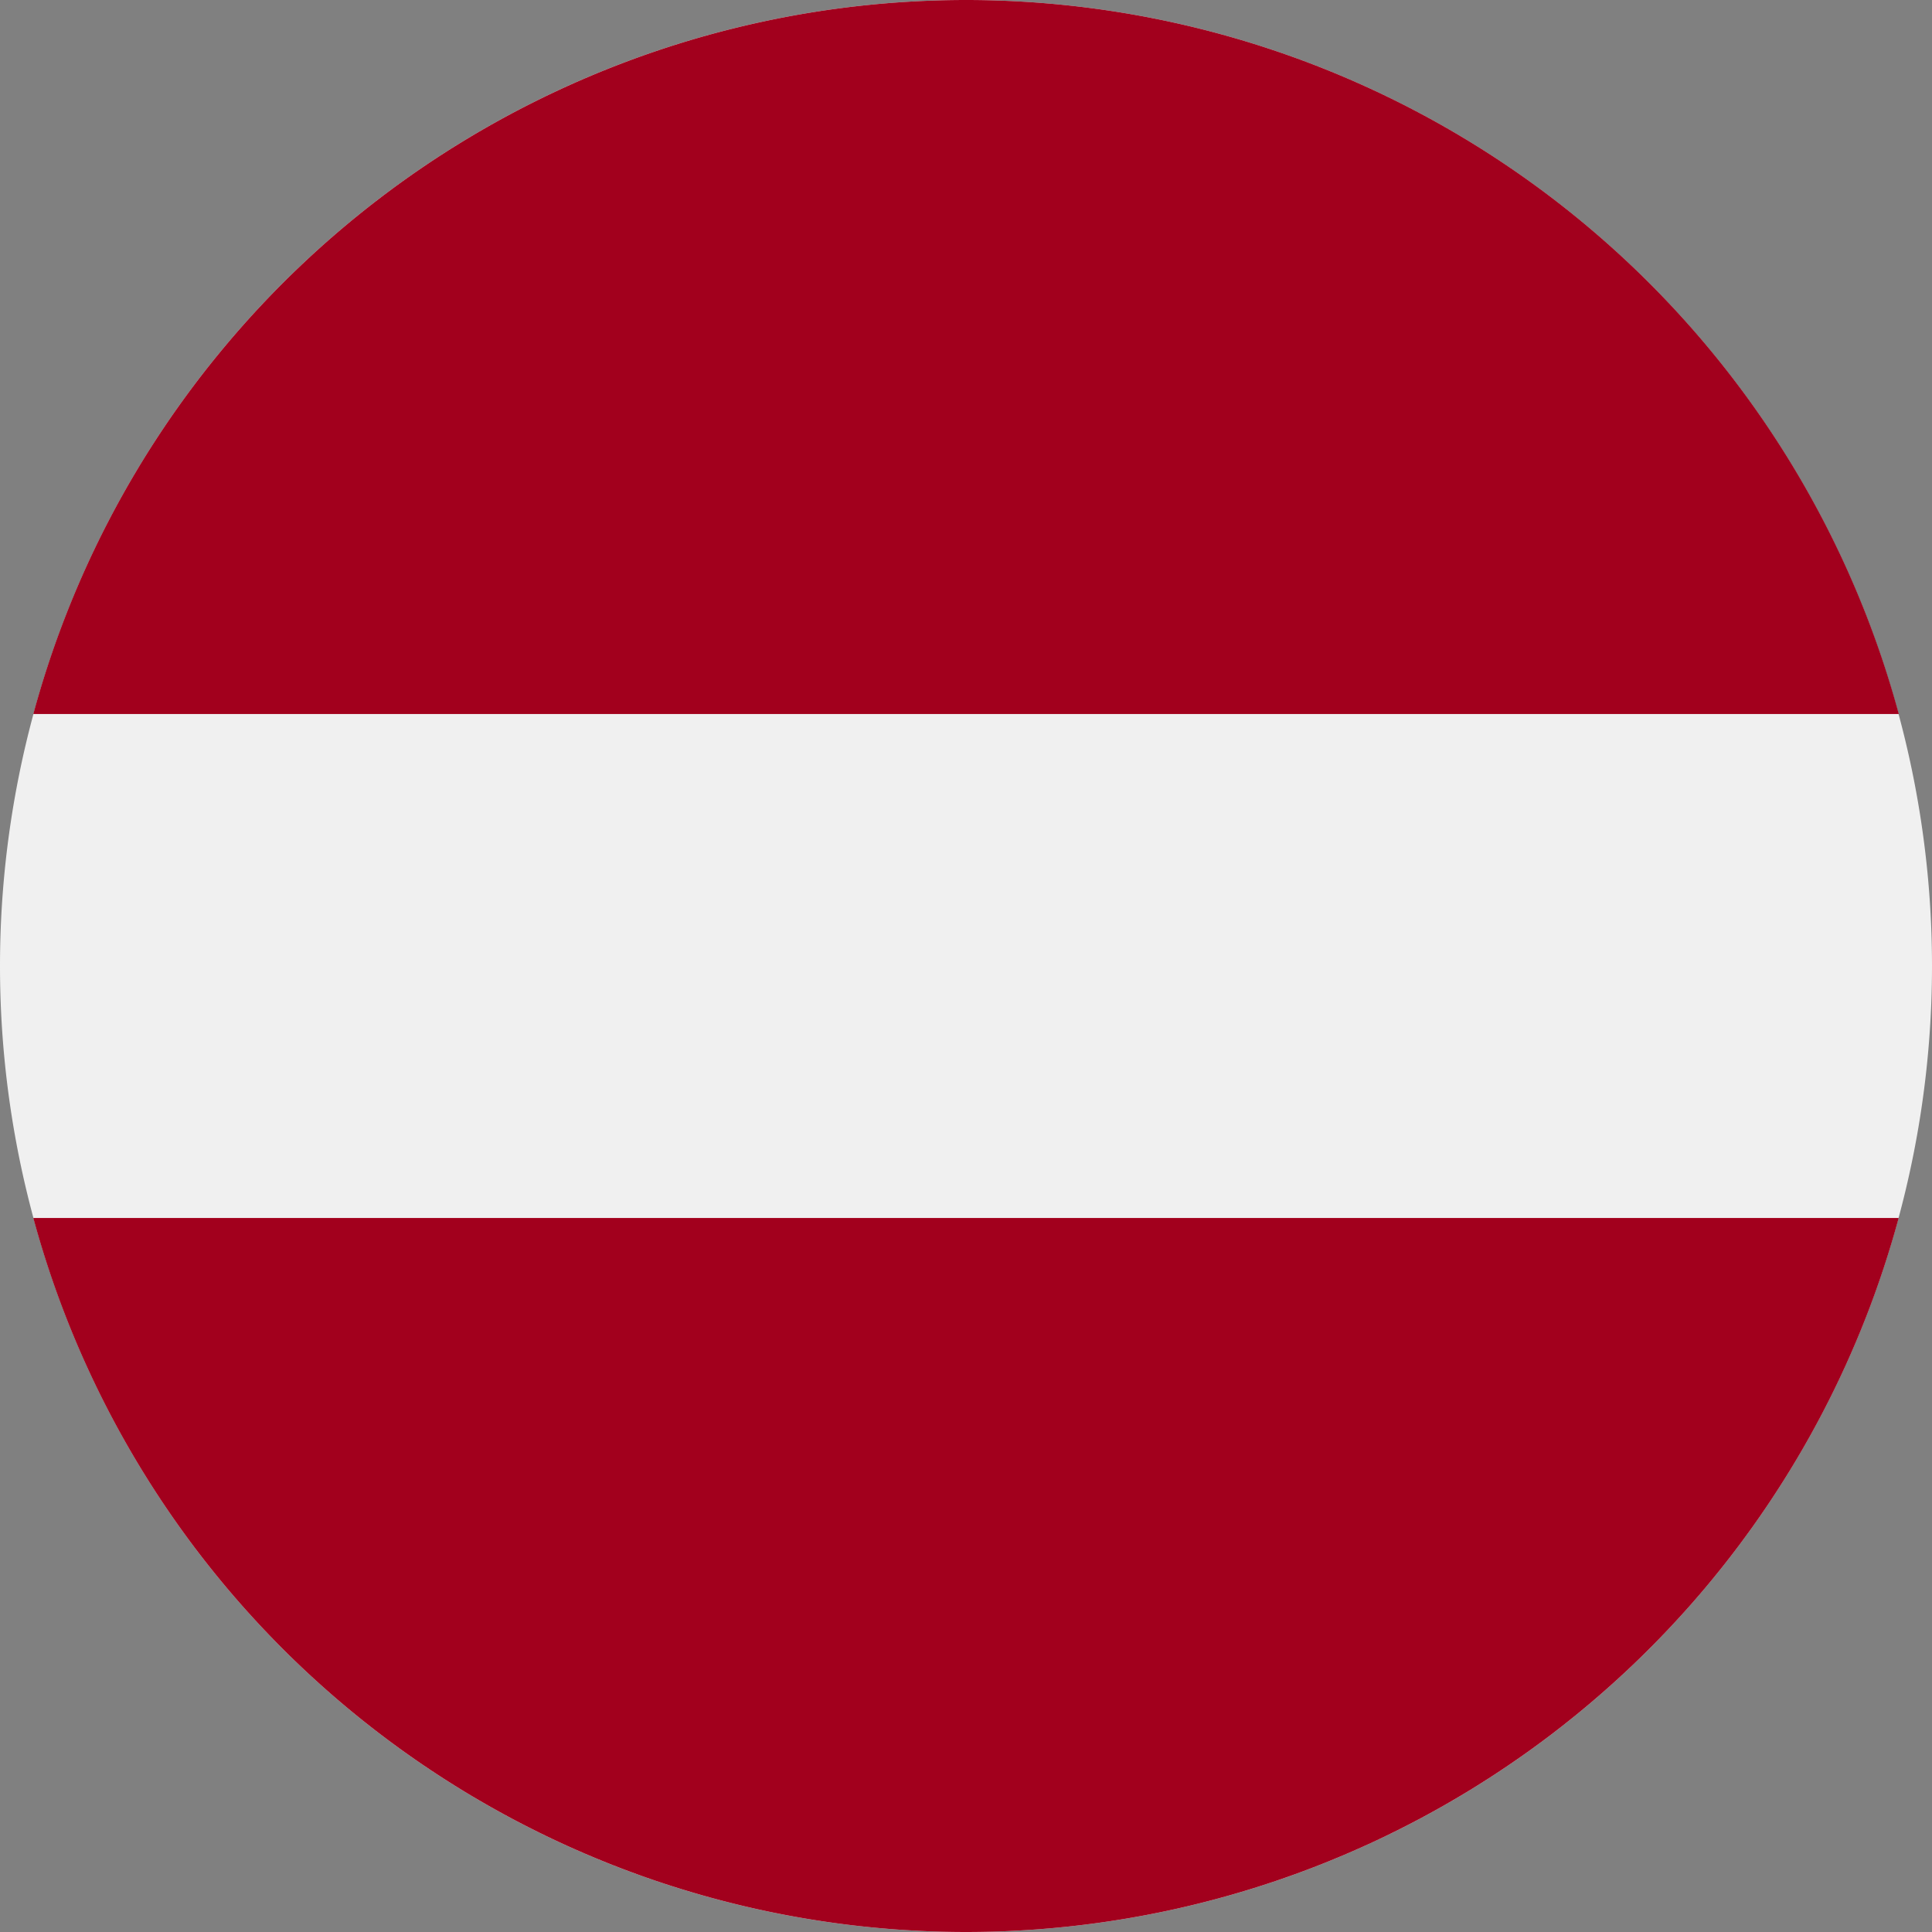
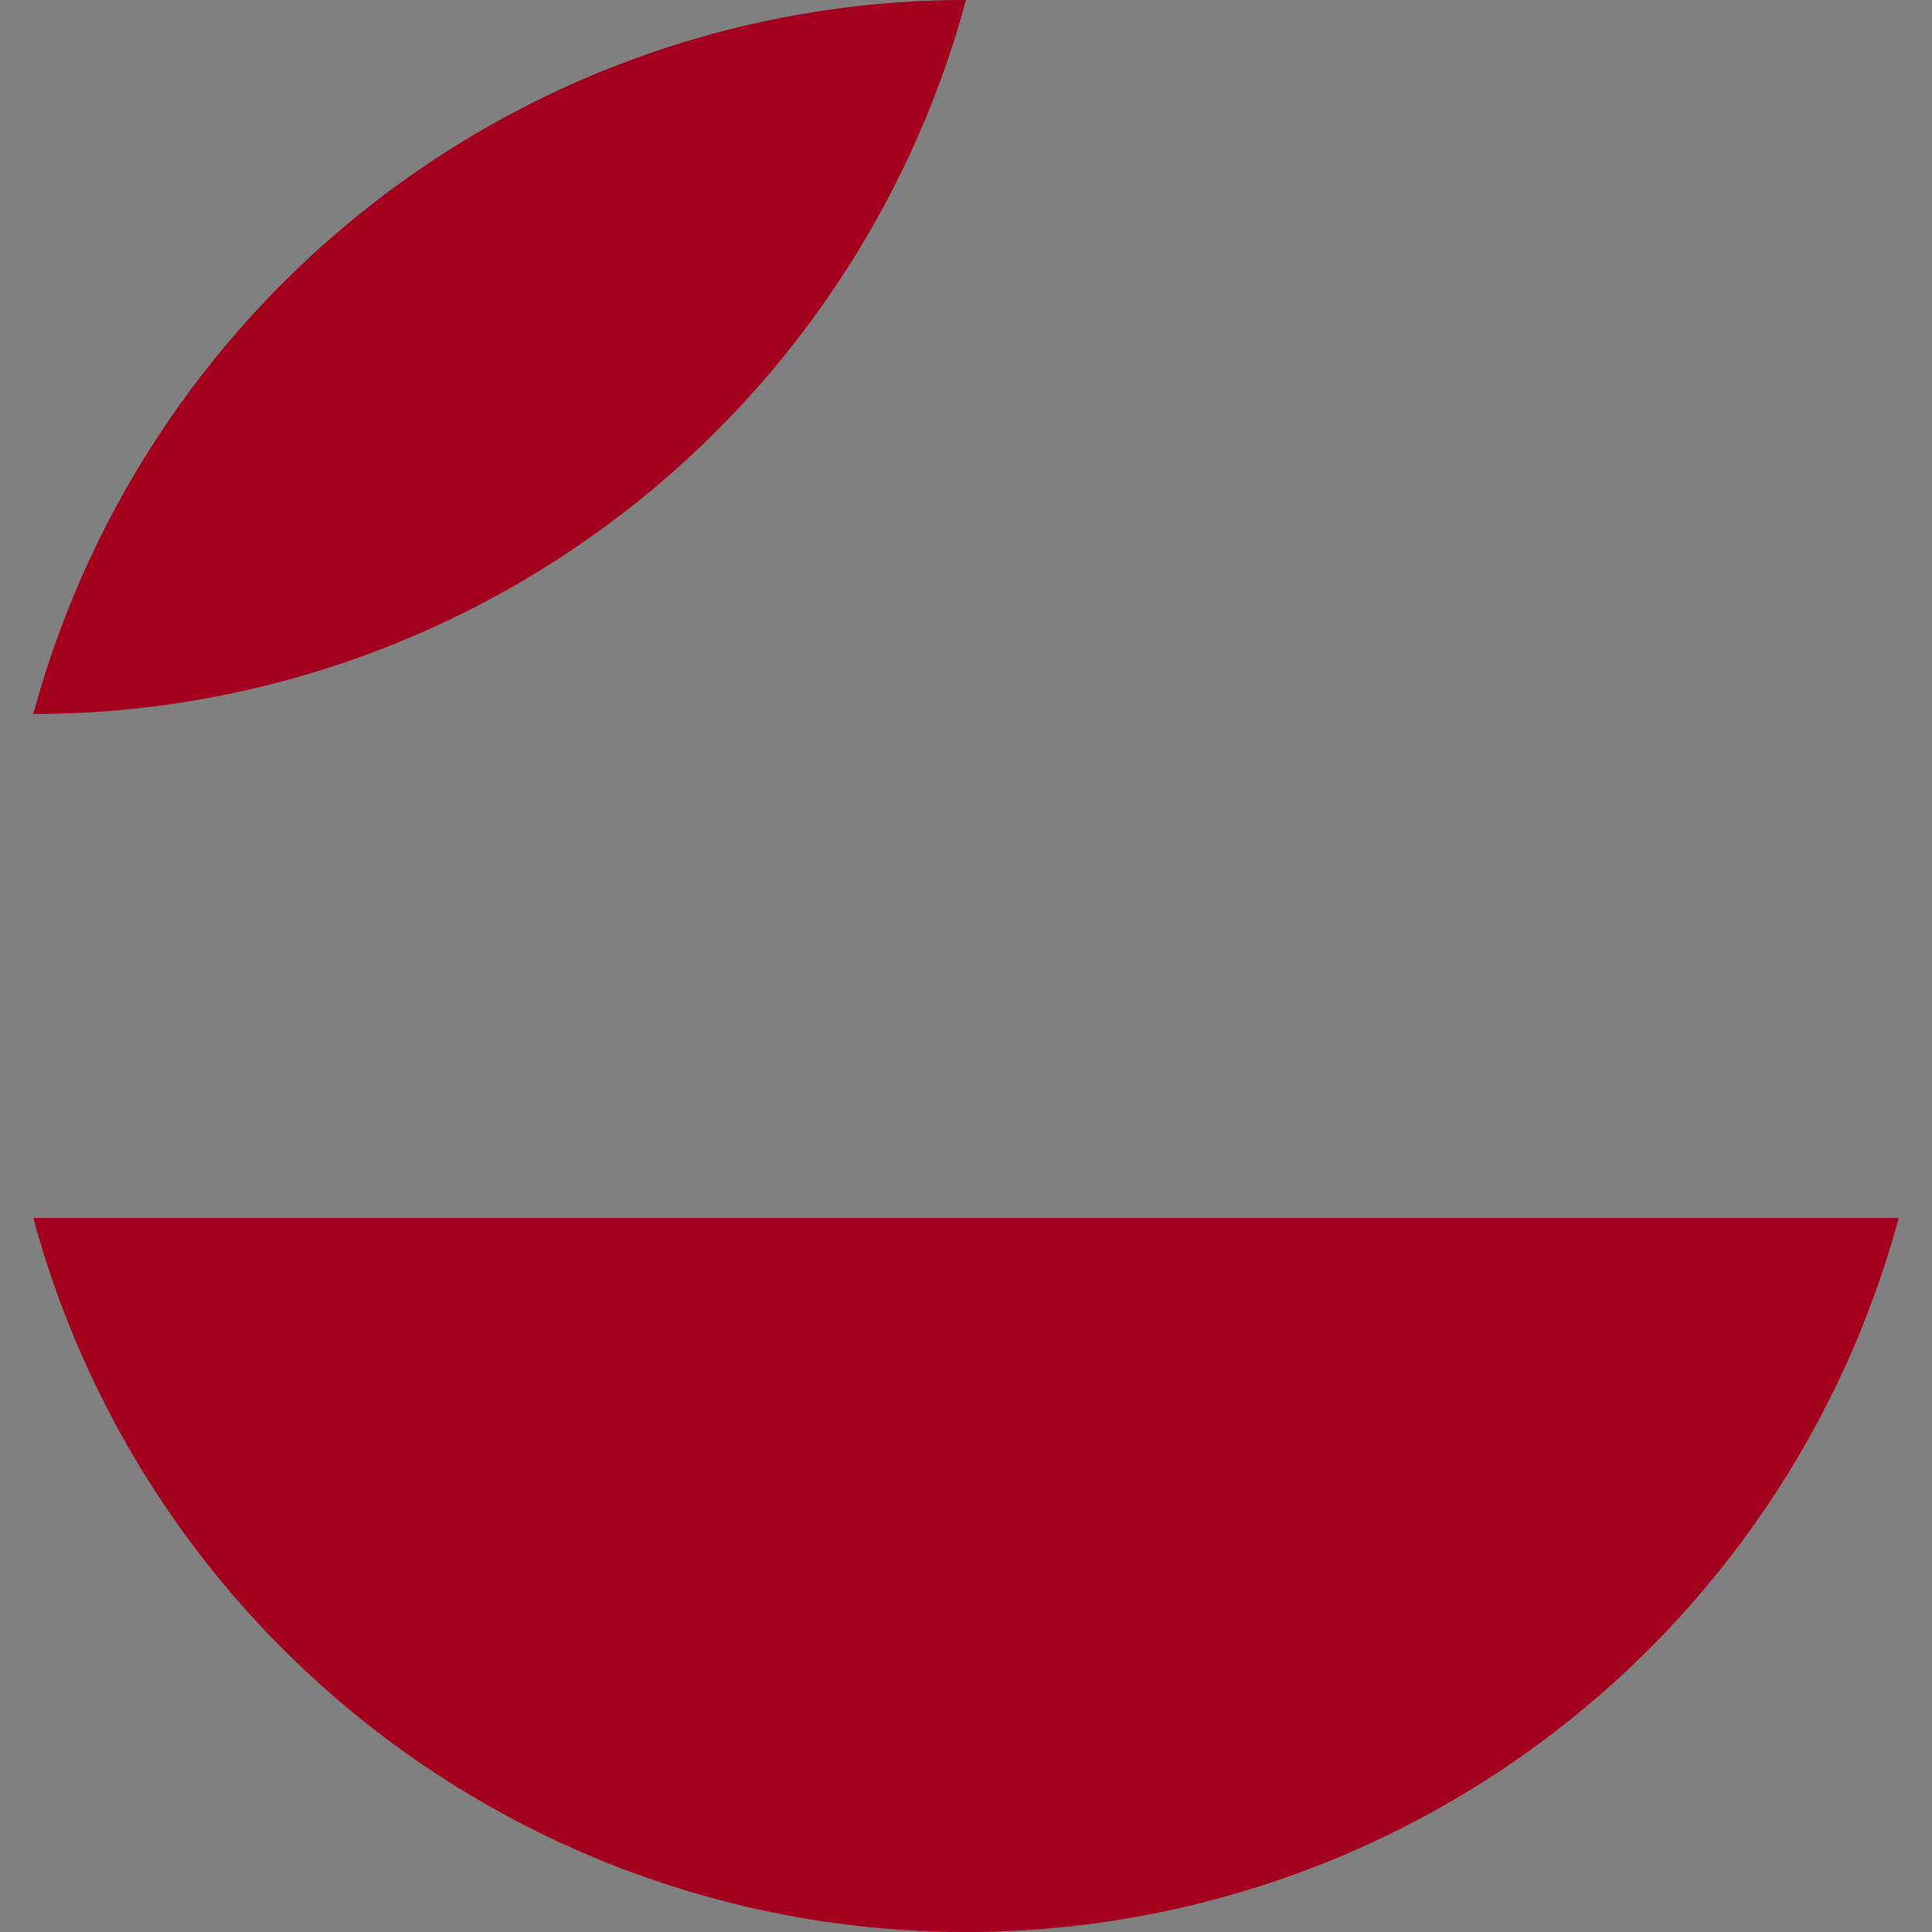
<svg xmlns="http://www.w3.org/2000/svg" width="16" height="16" fill="none">
  <rect width="100%" height="100%" fill="#808080" stroke="none" />
-   <path d="M8 16A8 8 0 108 0a8 8 0 000 16z" fill="#F0F0F0" />
-   <path d="M8 0A8.003 8.003 0 00.276 5.913h15.449A8.003 8.003 0 008 0zM8 16a8.003 8.003 0 007.724-5.913H.276A8.003 8.003 0 008 16z" fill="#A2001D" />
+   <path d="M8 0A8.003 8.003 0 00.276 5.913A8.003 8.003 0 008 0zM8 16a8.003 8.003 0 007.724-5.913H.276A8.003 8.003 0 008 16z" fill="#A2001D" />
</svg>